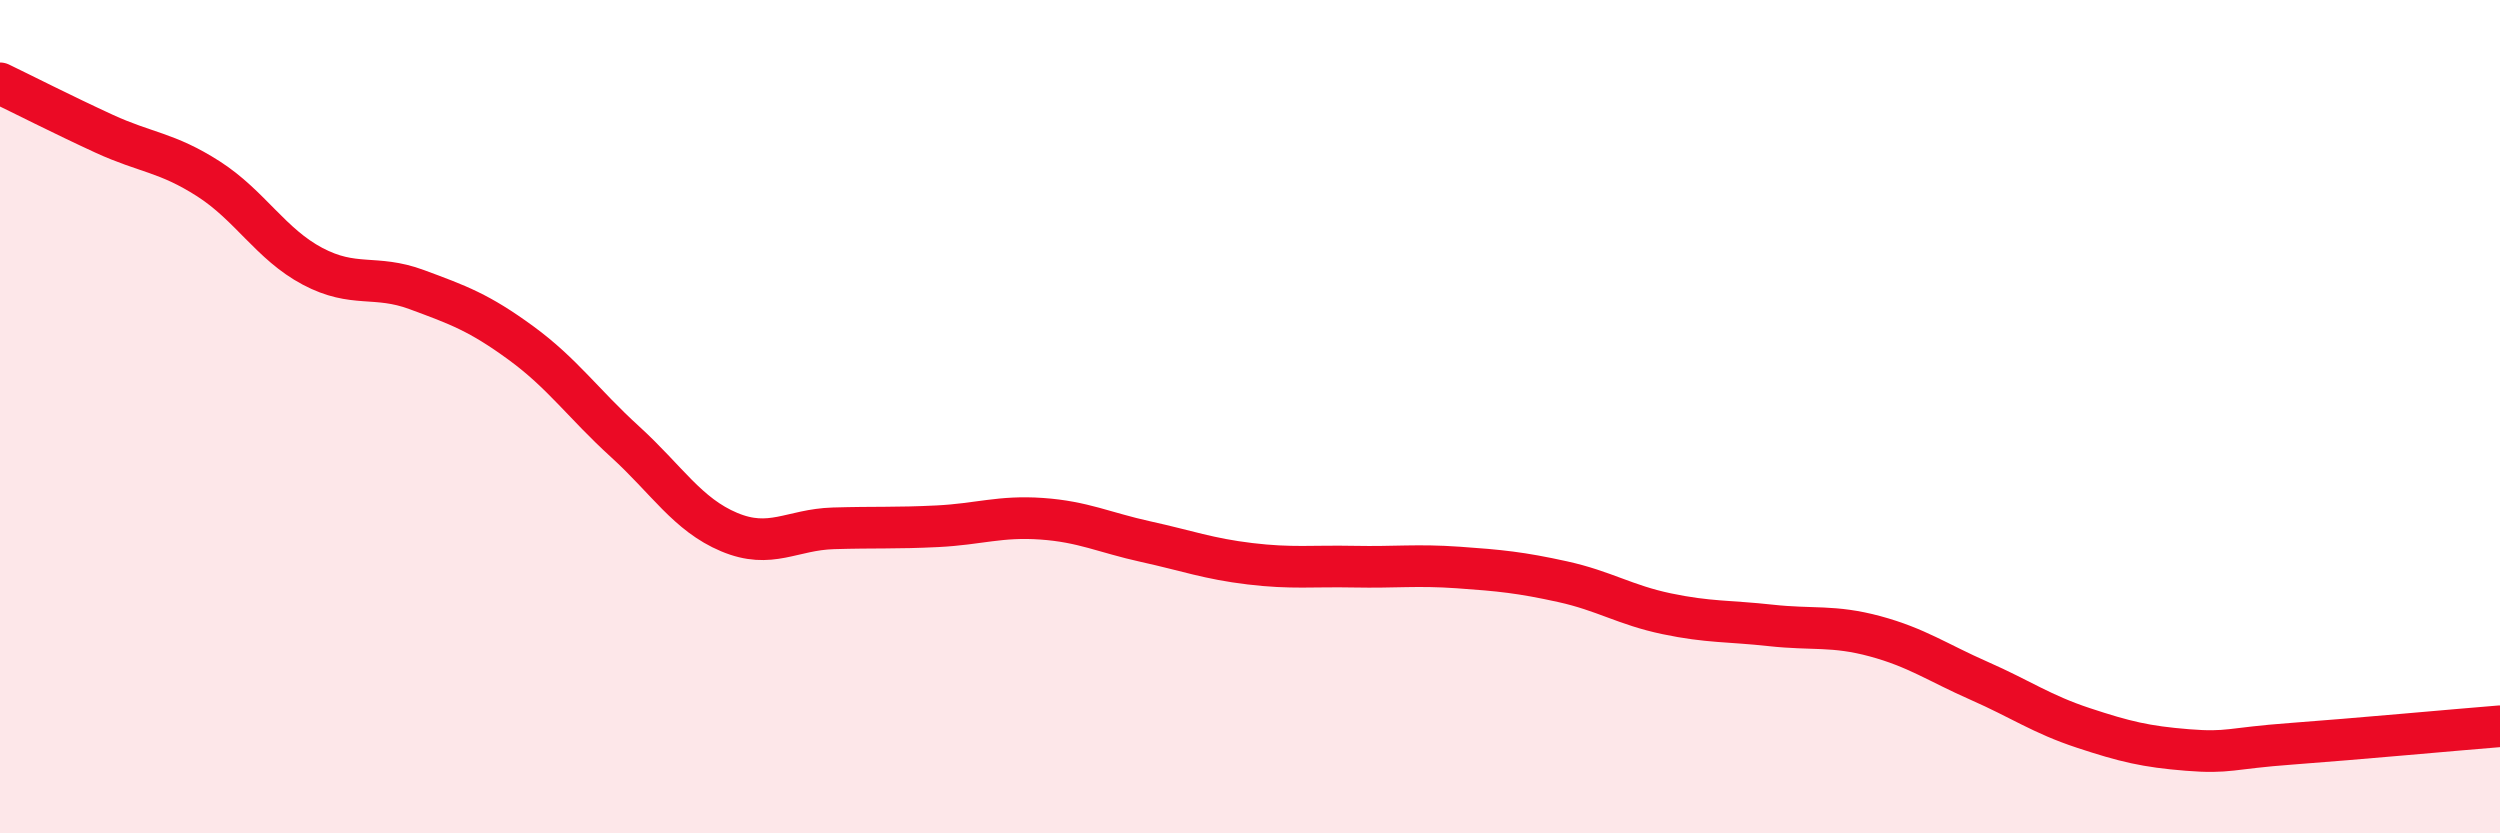
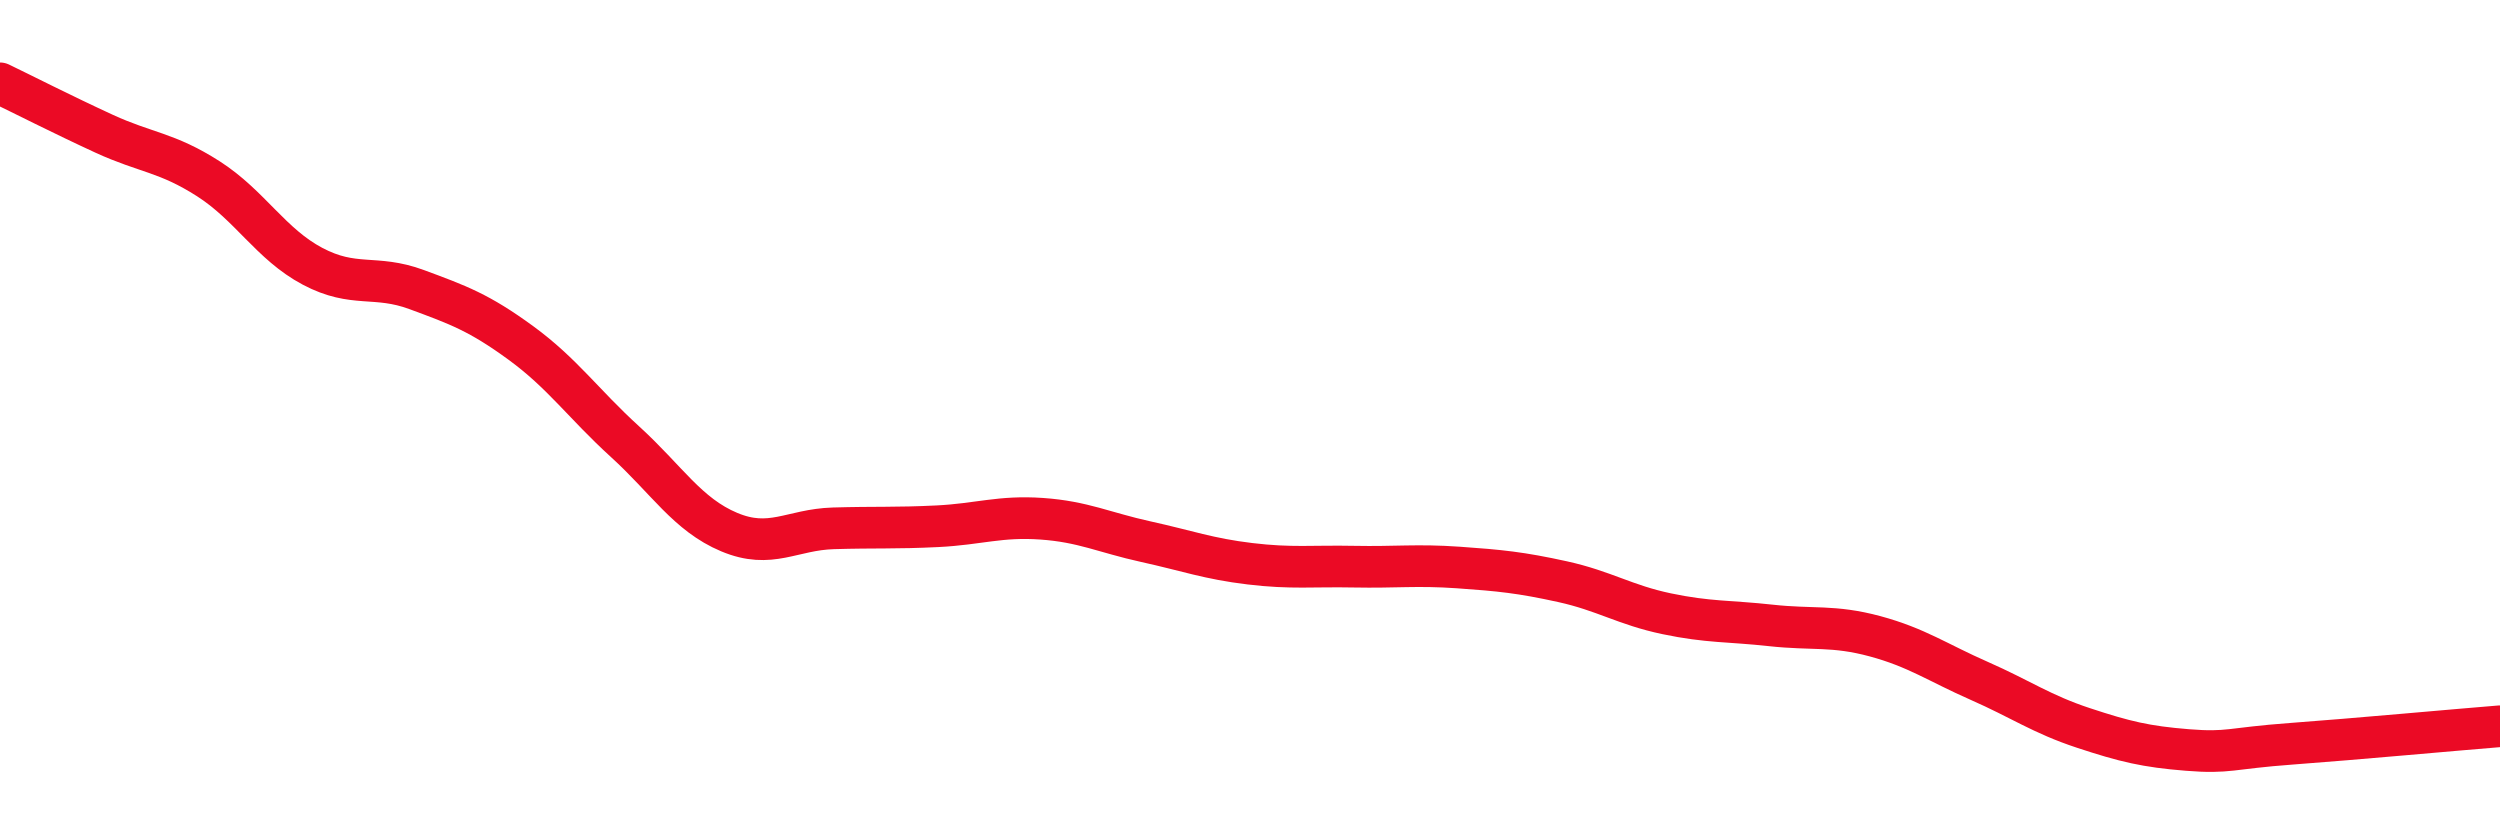
<svg xmlns="http://www.w3.org/2000/svg" width="60" height="20" viewBox="0 0 60 20">
-   <path d="M 0,2 C 0.5,2.24 1.5,2.75 2.5,3.21 C 3.5,3.67 4,3.65 5,4.29 C 6,4.93 6.5,5.86 7.5,6.39 C 8.5,6.92 9,6.58 10,6.95 C 11,7.32 11.5,7.5 12.5,8.23 C 13.5,8.96 14,9.69 15,10.6 C 16,11.51 16.5,12.35 17.5,12.77 C 18.5,13.19 19,12.71 20,12.68 C 21,12.65 21.5,12.68 22.5,12.63 C 23.5,12.58 24,12.38 25,12.45 C 26,12.52 26.5,12.78 27.5,13 C 28.5,13.22 29,13.41 30,13.53 C 31,13.65 31.5,13.58 32.5,13.6 C 33.5,13.62 34,13.55 35,13.62 C 36,13.69 36.5,13.74 37.5,13.96 C 38.5,14.18 39,14.52 40,14.73 C 41,14.94 41.5,14.9 42.5,15.01 C 43.5,15.12 44,15 45,15.27 C 46,15.54 46.5,15.9 47.5,16.34 C 48.5,16.78 49,17.14 50,17.47 C 51,17.8 51.5,17.92 52.5,18 C 53.5,18.08 53.5,17.96 55,17.85 C 56.5,17.74 59,17.51 60,17.43L60 20L0 20Z" fill="#EB0A25" opacity="0.1" stroke-linecap="round" stroke-linejoin="round" />
  <path d="M 0,2 C 0.5,2.24 1.5,2.75 2.5,3.21 C 3.5,3.67 4,3.65 5,4.29 C 6,4.93 6.5,5.86 7.5,6.39 C 8.5,6.92 9,6.58 10,6.95 C 11,7.32 11.5,7.5 12.5,8.23 C 13.5,8.96 14,9.69 15,10.6 C 16,11.51 16.5,12.35 17.5,12.77 C 18.5,13.19 19,12.71 20,12.68 C 21,12.65 21.5,12.68 22.5,12.63 C 23.5,12.58 24,12.38 25,12.45 C 26,12.52 26.5,12.78 27.5,13 C 28.5,13.22 29,13.41 30,13.53 C 31,13.65 31.5,13.58 32.5,13.6 C 33.5,13.62 34,13.55 35,13.62 C 36,13.69 36.5,13.74 37.5,13.96 C 38.5,14.18 39,14.52 40,14.73 C 41,14.94 41.5,14.9 42.5,15.01 C 43.5,15.12 44,15 45,15.27 C 46,15.54 46.5,15.9 47.5,16.34 C 48.5,16.78 49,17.14 50,17.47 C 51,17.8 51.5,17.92 52.5,18 C 53.5,18.08 53.5,17.96 55,17.85 C 56.5,17.74 59,17.51 60,17.43" stroke="#EB0A25" stroke-width="1" fill="none" stroke-linecap="round" stroke-linejoin="round" />
</svg>